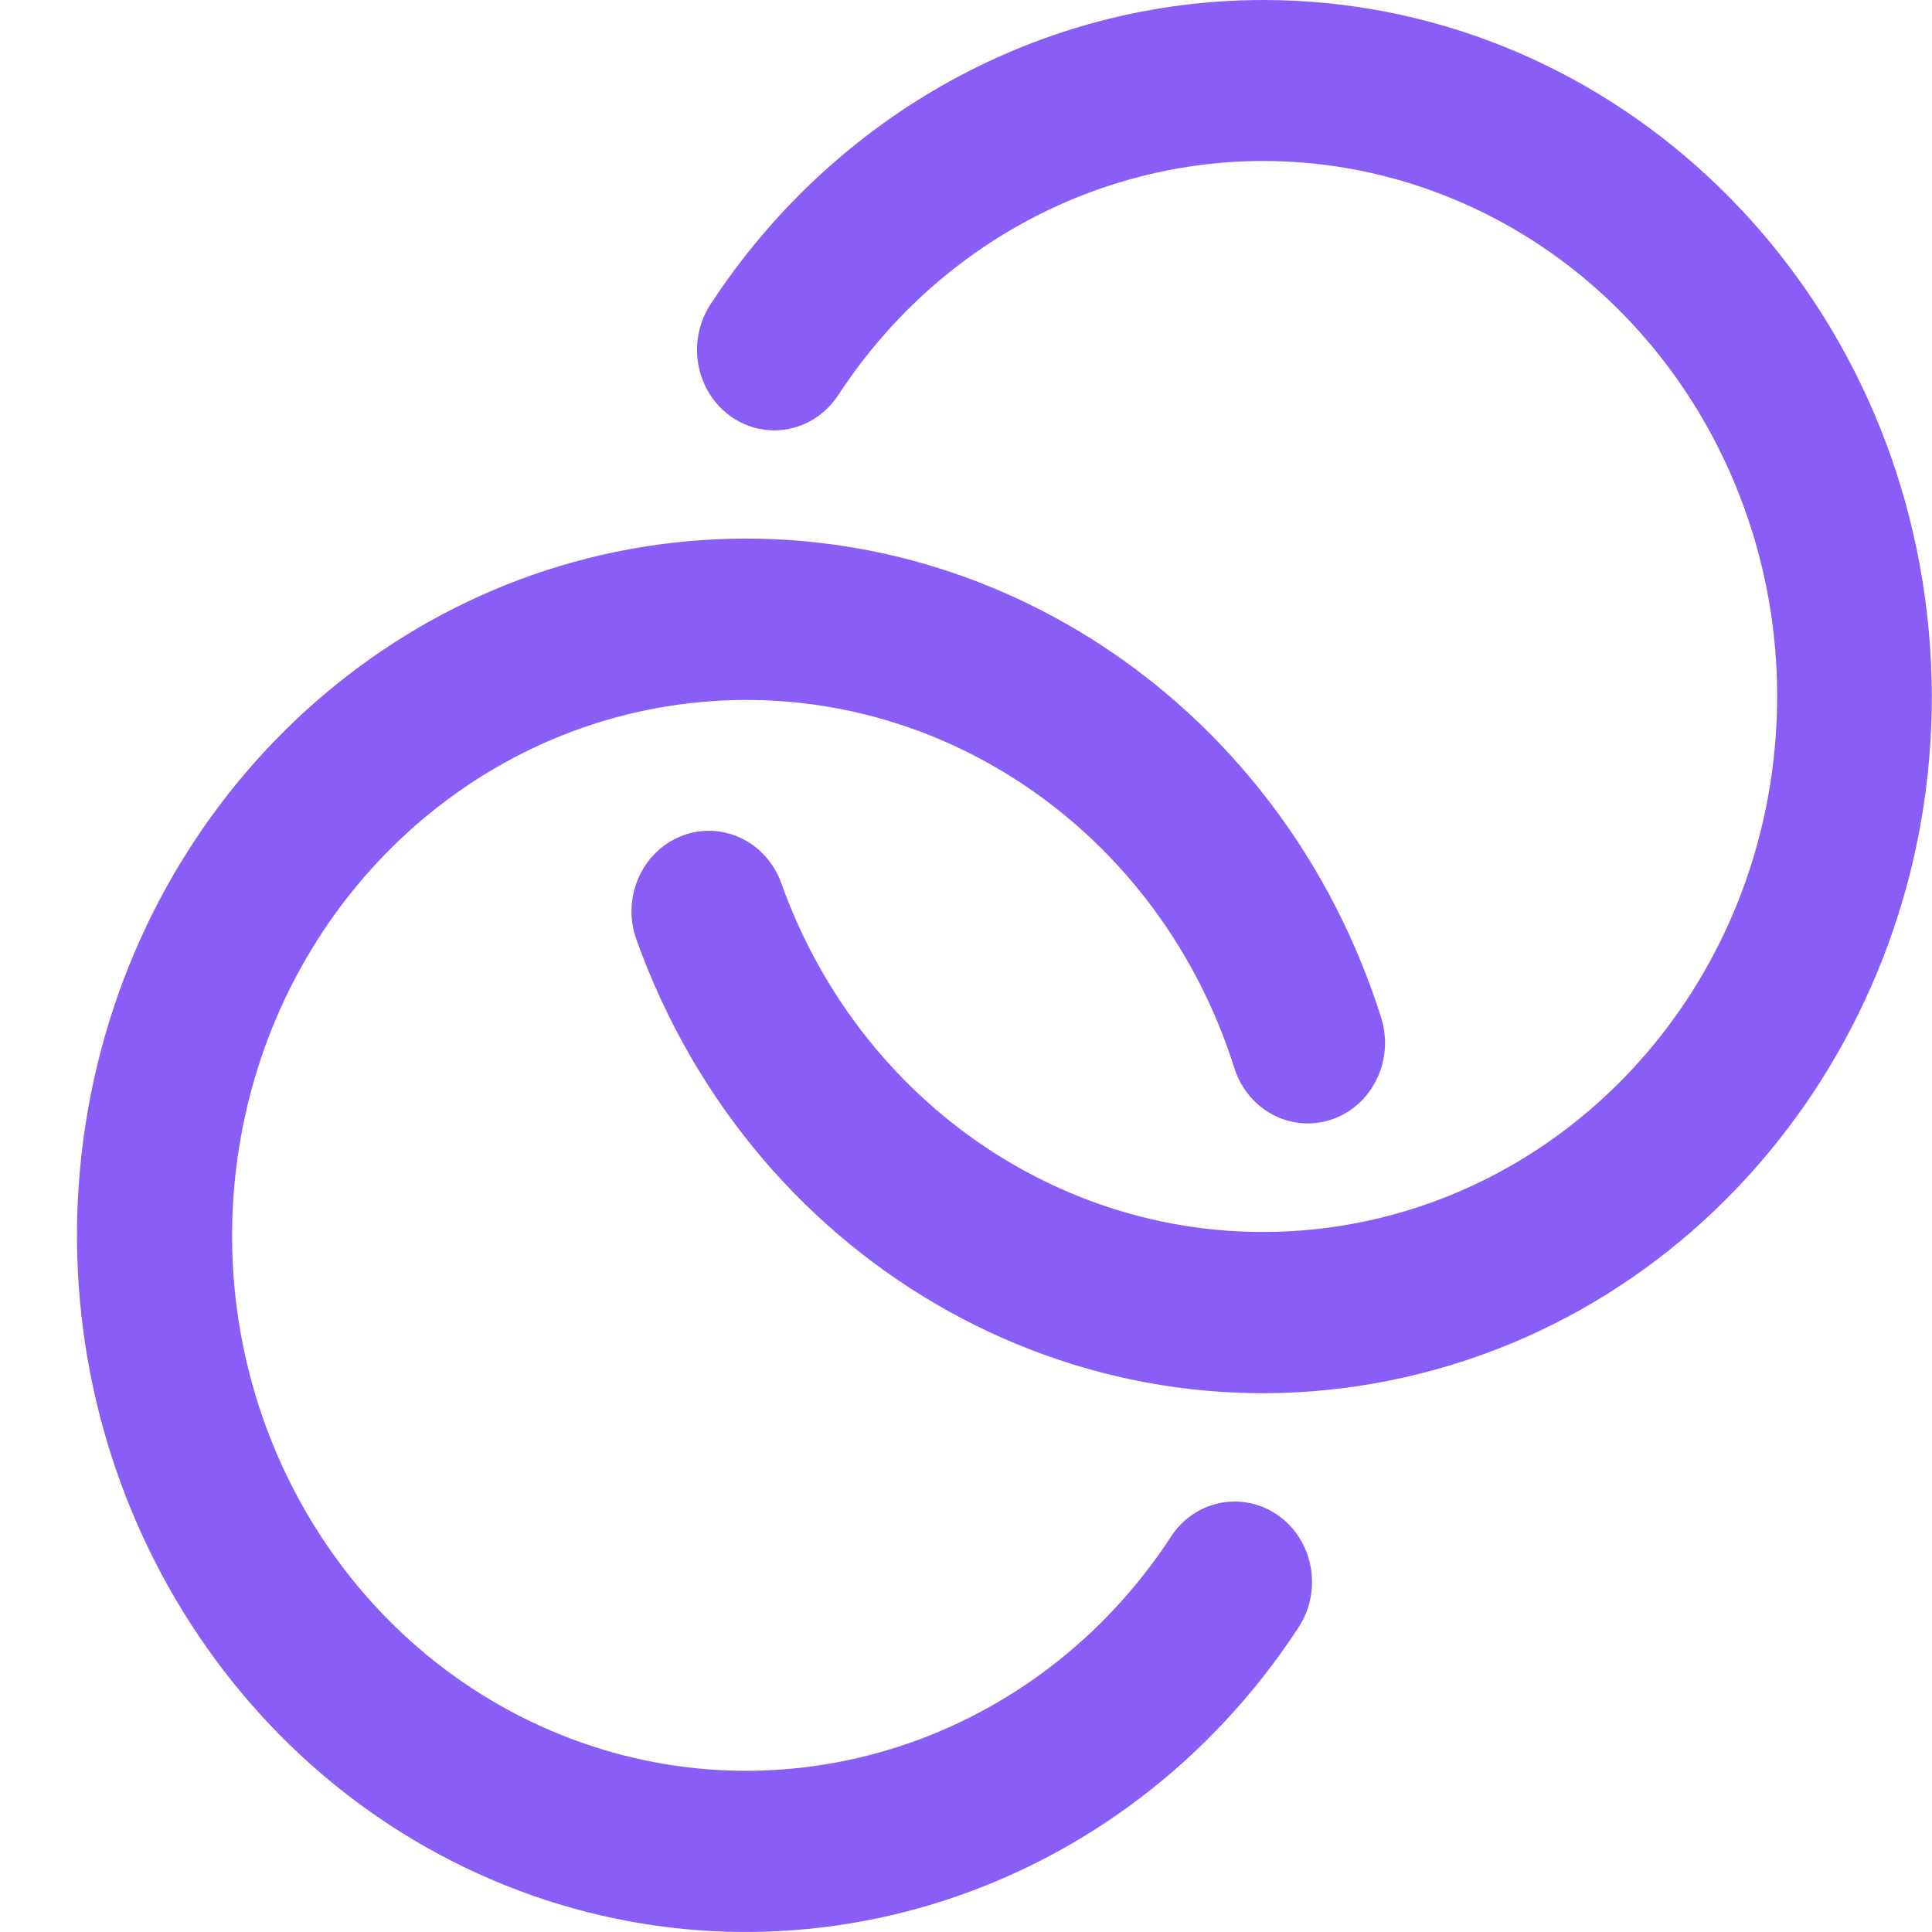
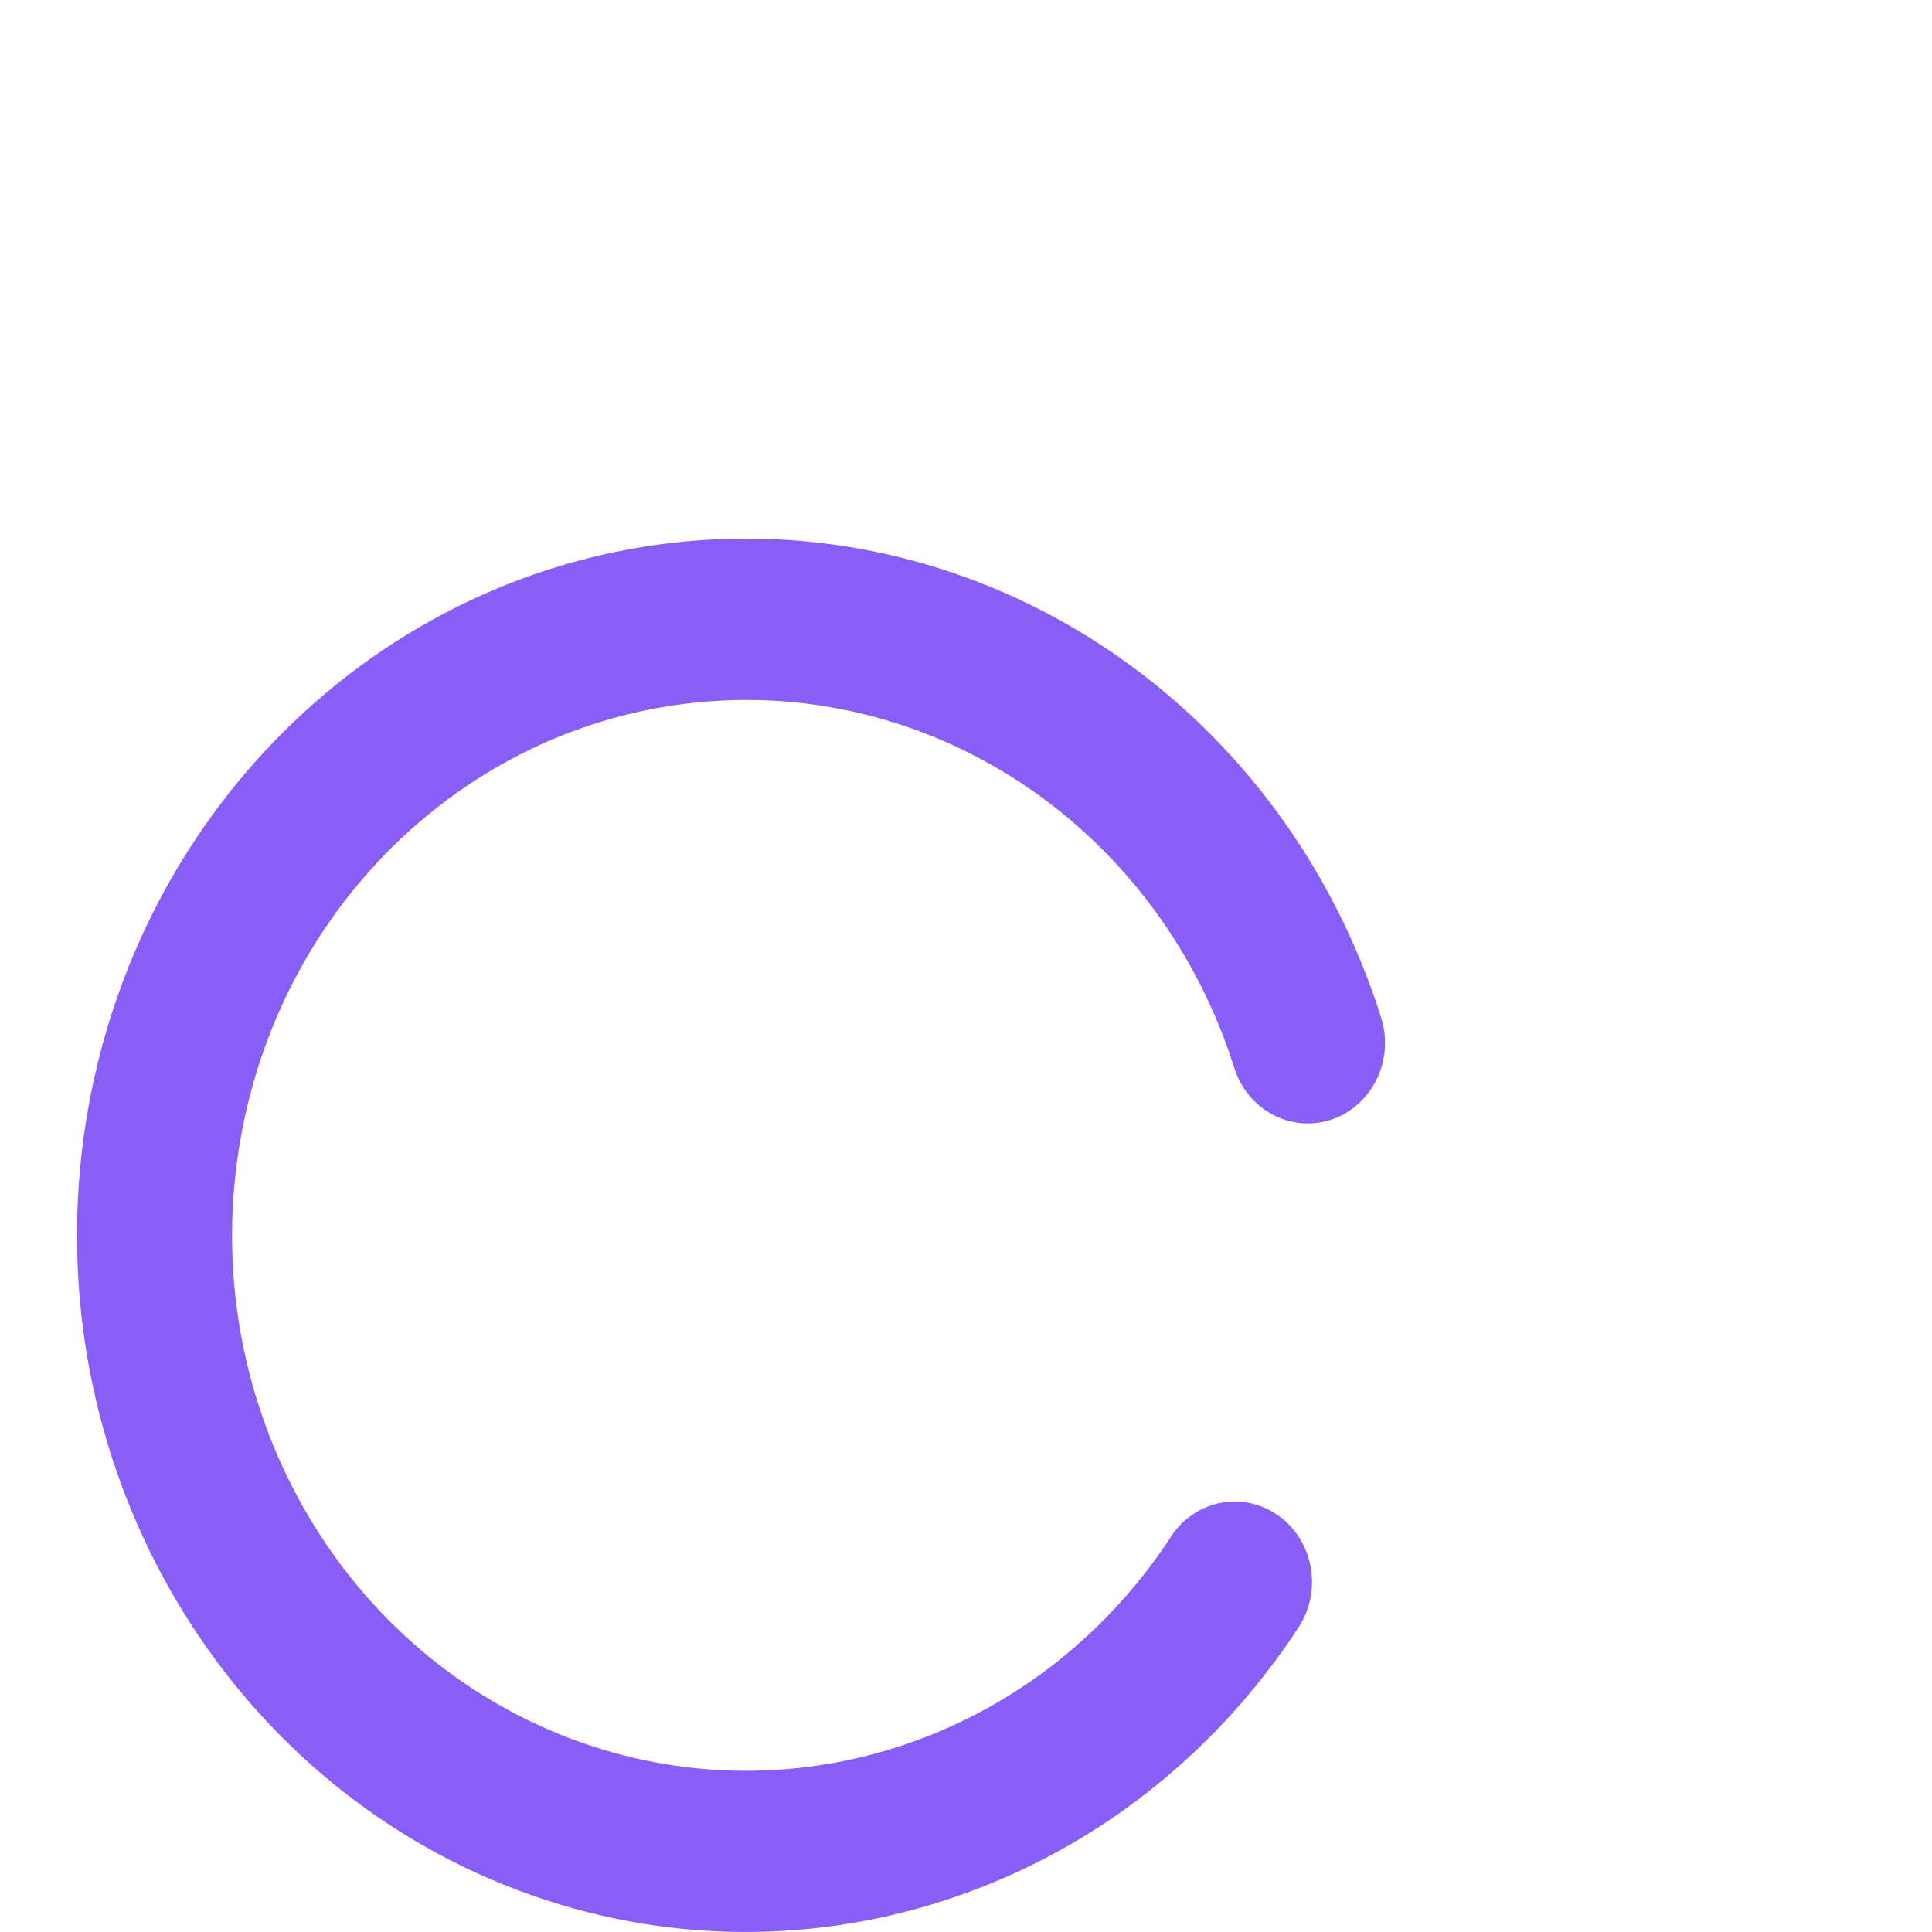
<svg xmlns="http://www.w3.org/2000/svg" width="20" height="20" viewBox="0 0 20 20" fill="none">
-   <path d="M13.078 1.16399e-07C10.787 -0 8.644 1.18 7.354 3.152C7.193 3.399 7.171 3.715 7.295 3.984C7.419 4.252 7.671 4.431 7.956 4.453C8.241 4.475 8.516 4.337 8.677 4.091C10.058 1.977 12.649 1.122 14.947 2.021C17.245 2.92 18.654 5.34 18.358 7.878C18.063 10.417 16.138 12.415 13.7 12.715C11.262 13.015 8.944 11.539 8.088 9.143C7.933 8.711 7.472 8.492 7.058 8.653C6.644 8.814 6.433 9.294 6.588 9.726C7.811 13.148 11.296 15.078 14.704 14.219C18.111 13.361 20.364 9.984 19.949 6.358C19.535 2.732 16.583 0.001 13.078 1.16399e-07Z" fill="#895EF7" />
  <path d="M12.122 15.908C10.73 18.037 8.112 18.887 5.805 17.958C3.498 17.029 2.109 14.567 2.455 12.015C2.8 9.464 4.787 7.497 7.251 7.268C9.715 7.039 12.005 8.609 12.778 11.057C12.867 11.339 13.094 11.551 13.374 11.612C13.654 11.673 13.944 11.574 14.134 11.352C14.325 11.13 14.387 10.819 14.298 10.536C13.293 7.351 10.313 5.307 7.107 5.604C3.901 5.901 1.315 8.46 0.865 11.78C0.416 15.1 2.222 18.305 5.224 19.514C8.226 20.723 11.632 19.617 13.443 16.846C13.604 16.6 13.627 16.283 13.503 16.015C13.379 15.747 13.127 15.568 12.841 15.546C12.556 15.524 12.282 15.661 12.121 15.908H12.122Z" fill="#895EF7" />
</svg>